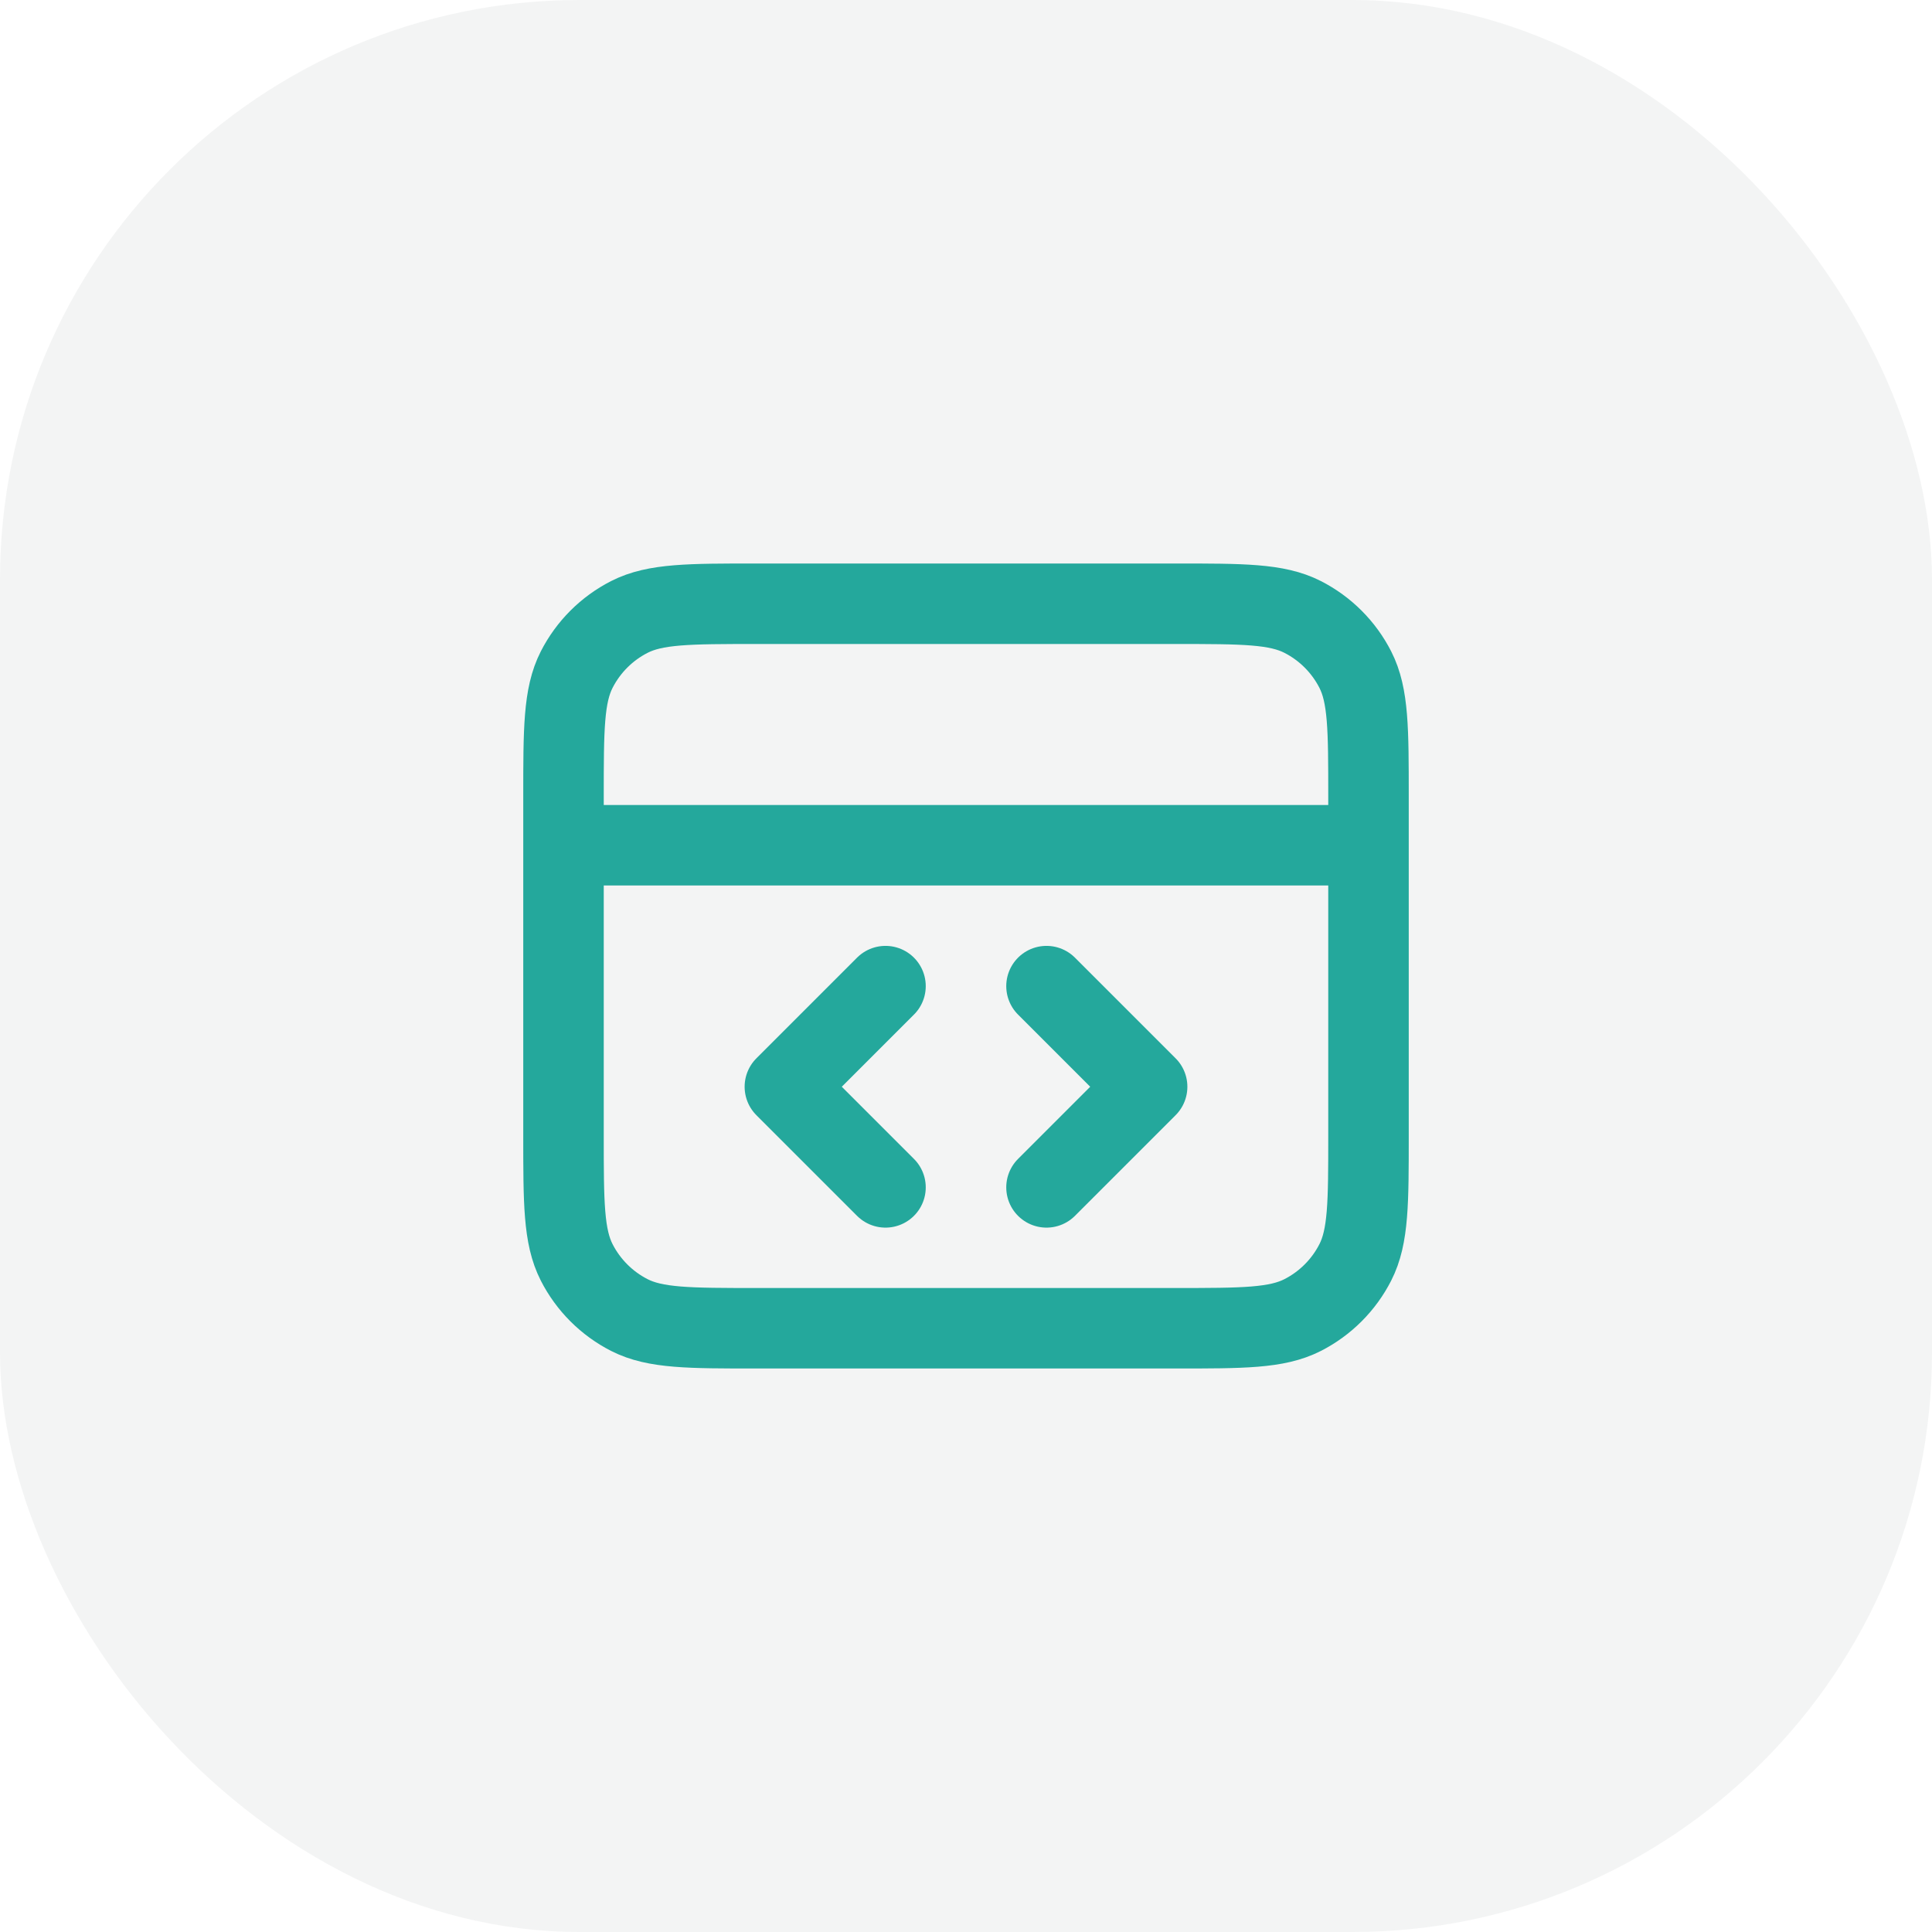
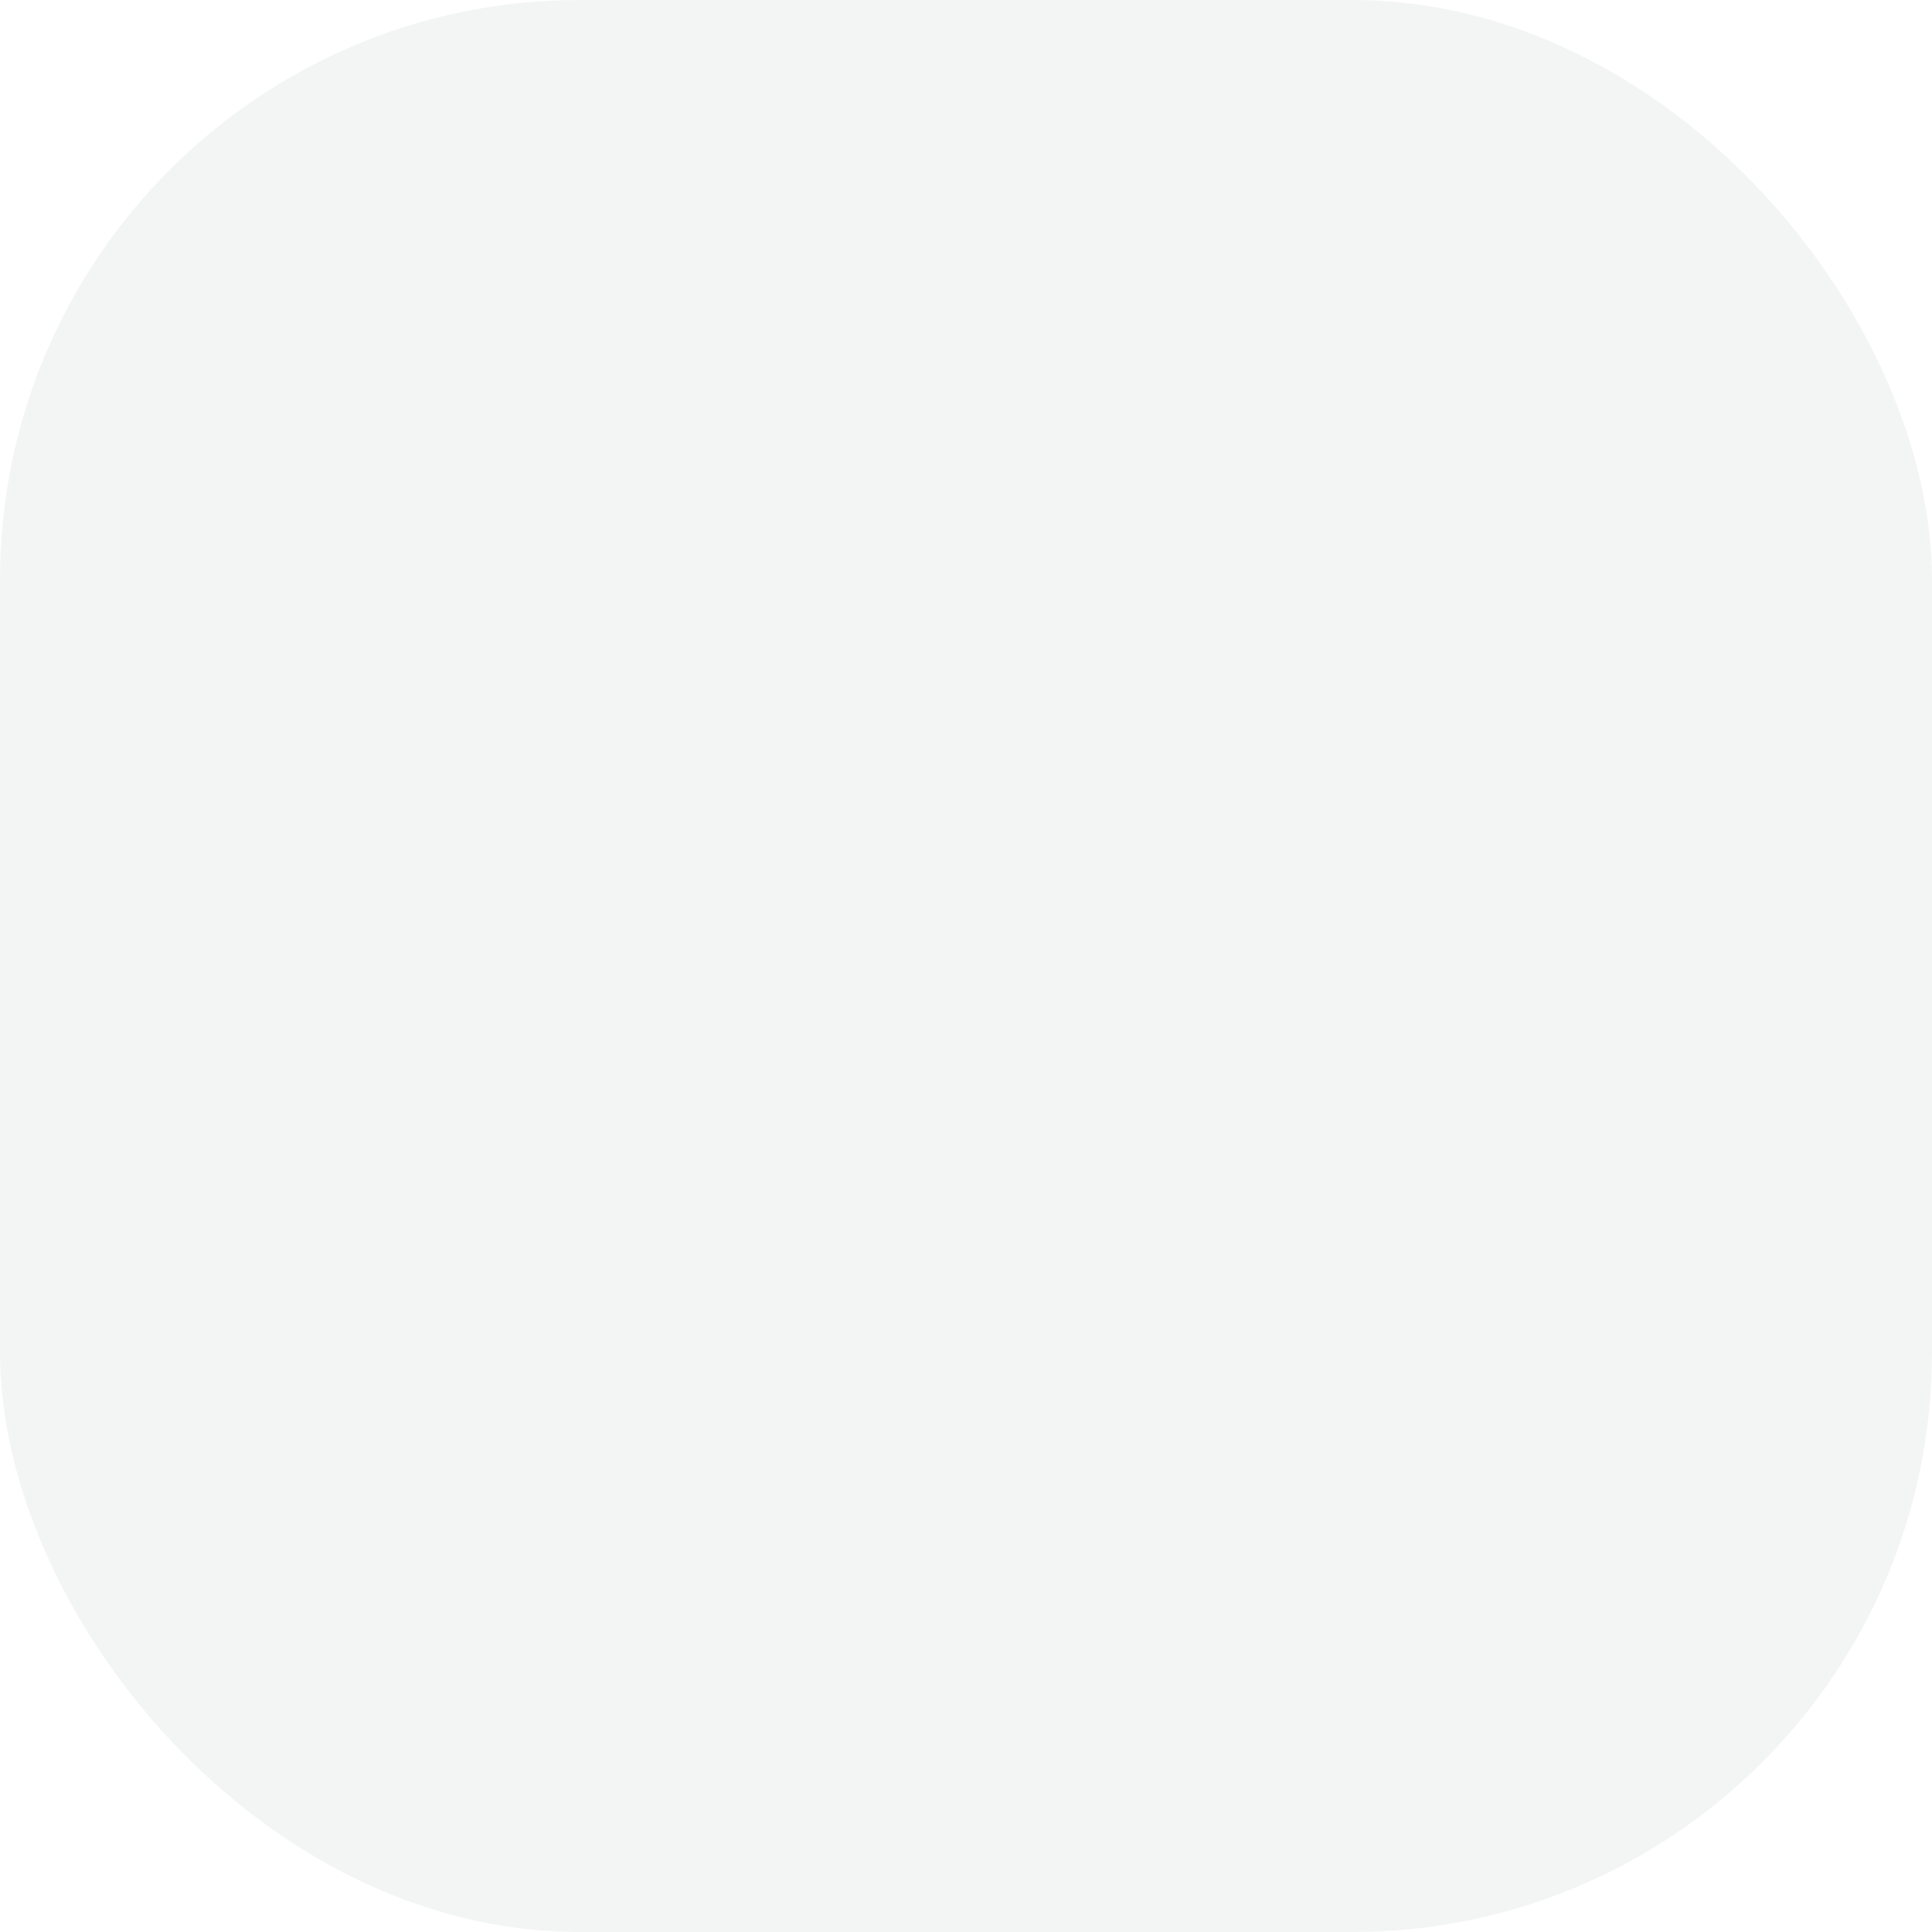
<svg xmlns="http://www.w3.org/2000/svg" width="60" height="60" viewBox="0 0 60 60" fill="none">
  <rect width="60" height="60" rx="18" fill="#022425" fill-opacity="0.05" />
-   <path d="M42.5 26.25H17.5M32.5 36.875L35.625 33.75L32.5 30.625M27.5 30.625L24.375 33.75L27.5 36.875M17.5 24.75L17.5 35.25C17.5 37.35 17.5 38.4 17.909 39.203C18.268 39.908 18.842 40.482 19.547 40.841C20.35 41.25 21.4 41.25 23.5 41.25H36.5C38.6 41.25 39.65 41.25 40.453 40.841C41.158 40.482 41.732 39.908 42.091 39.203C42.5 38.4 42.5 37.35 42.5 35.25V24.75C42.5 22.65 42.5 21.6 42.091 20.797C41.732 20.092 41.158 19.518 40.453 19.159C39.65 18.75 38.6 18.75 36.5 18.75L23.5 18.75C21.4 18.75 20.35 18.75 19.547 19.159C18.842 19.518 18.268 20.092 17.909 20.797C17.5 21.6 17.5 22.65 17.5 24.75Z" stroke="#24A89C" stroke-width="2.5" stroke-linecap="round" stroke-linejoin="round" />
</svg>